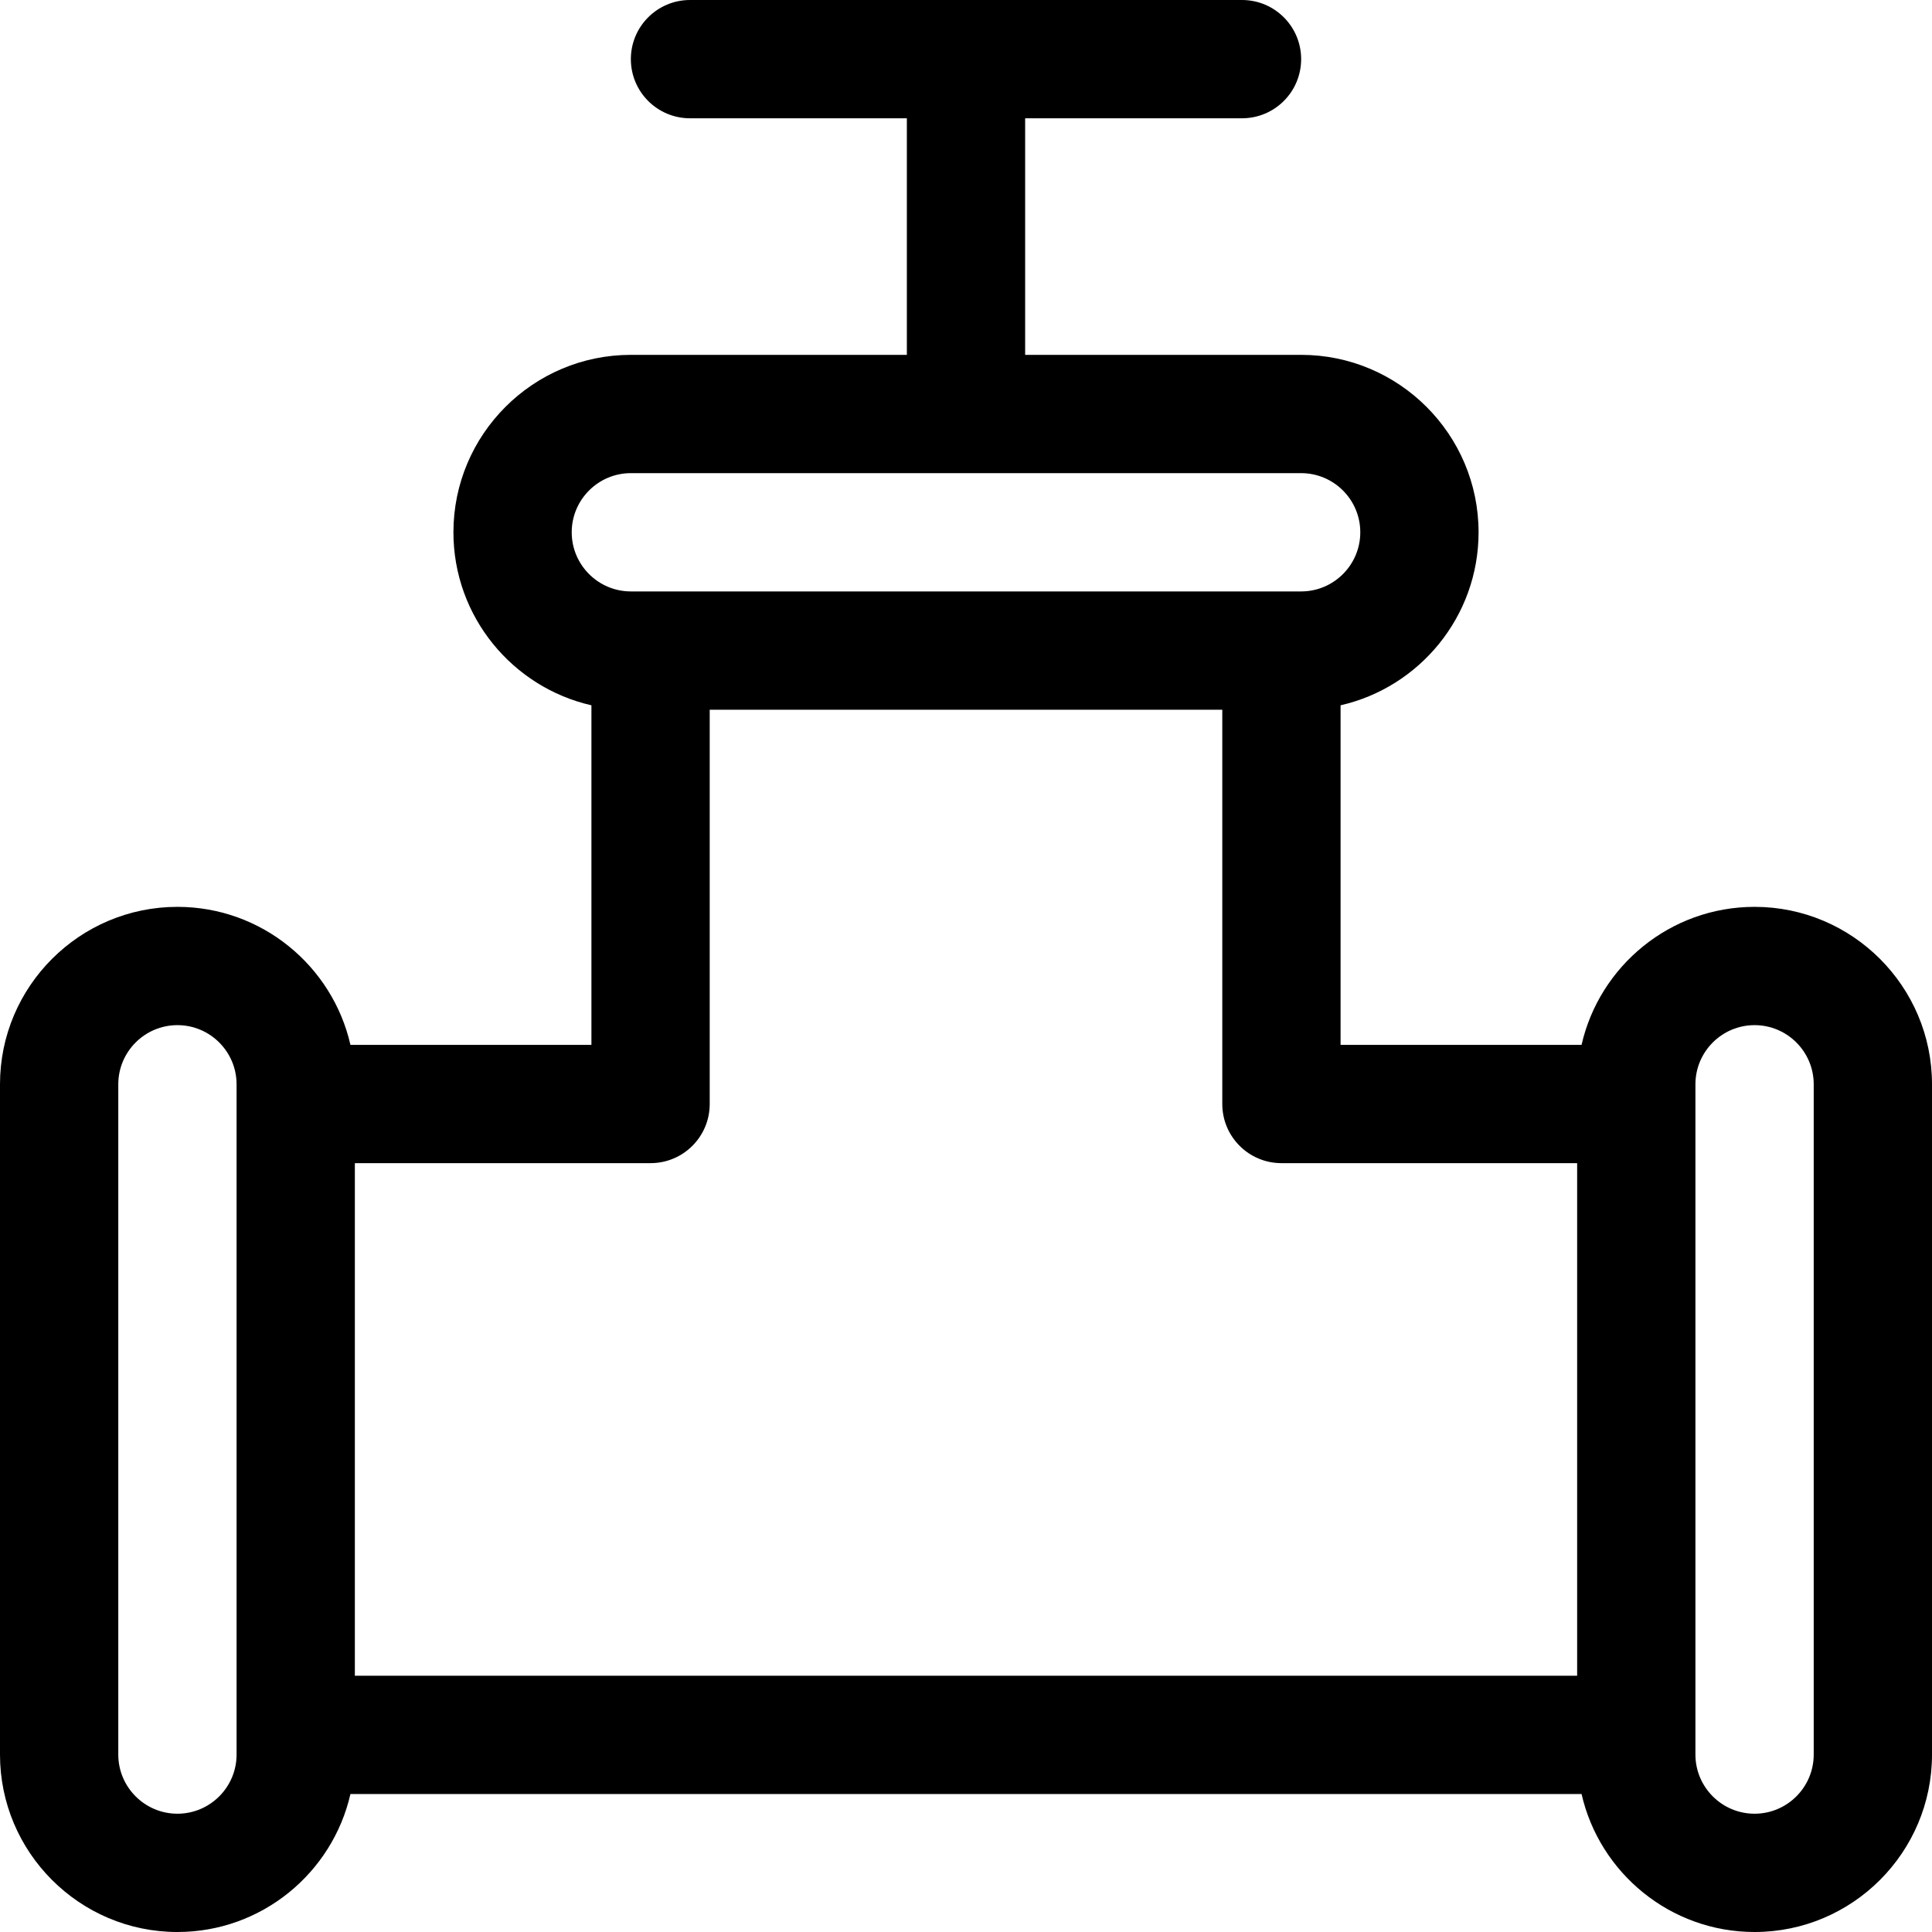
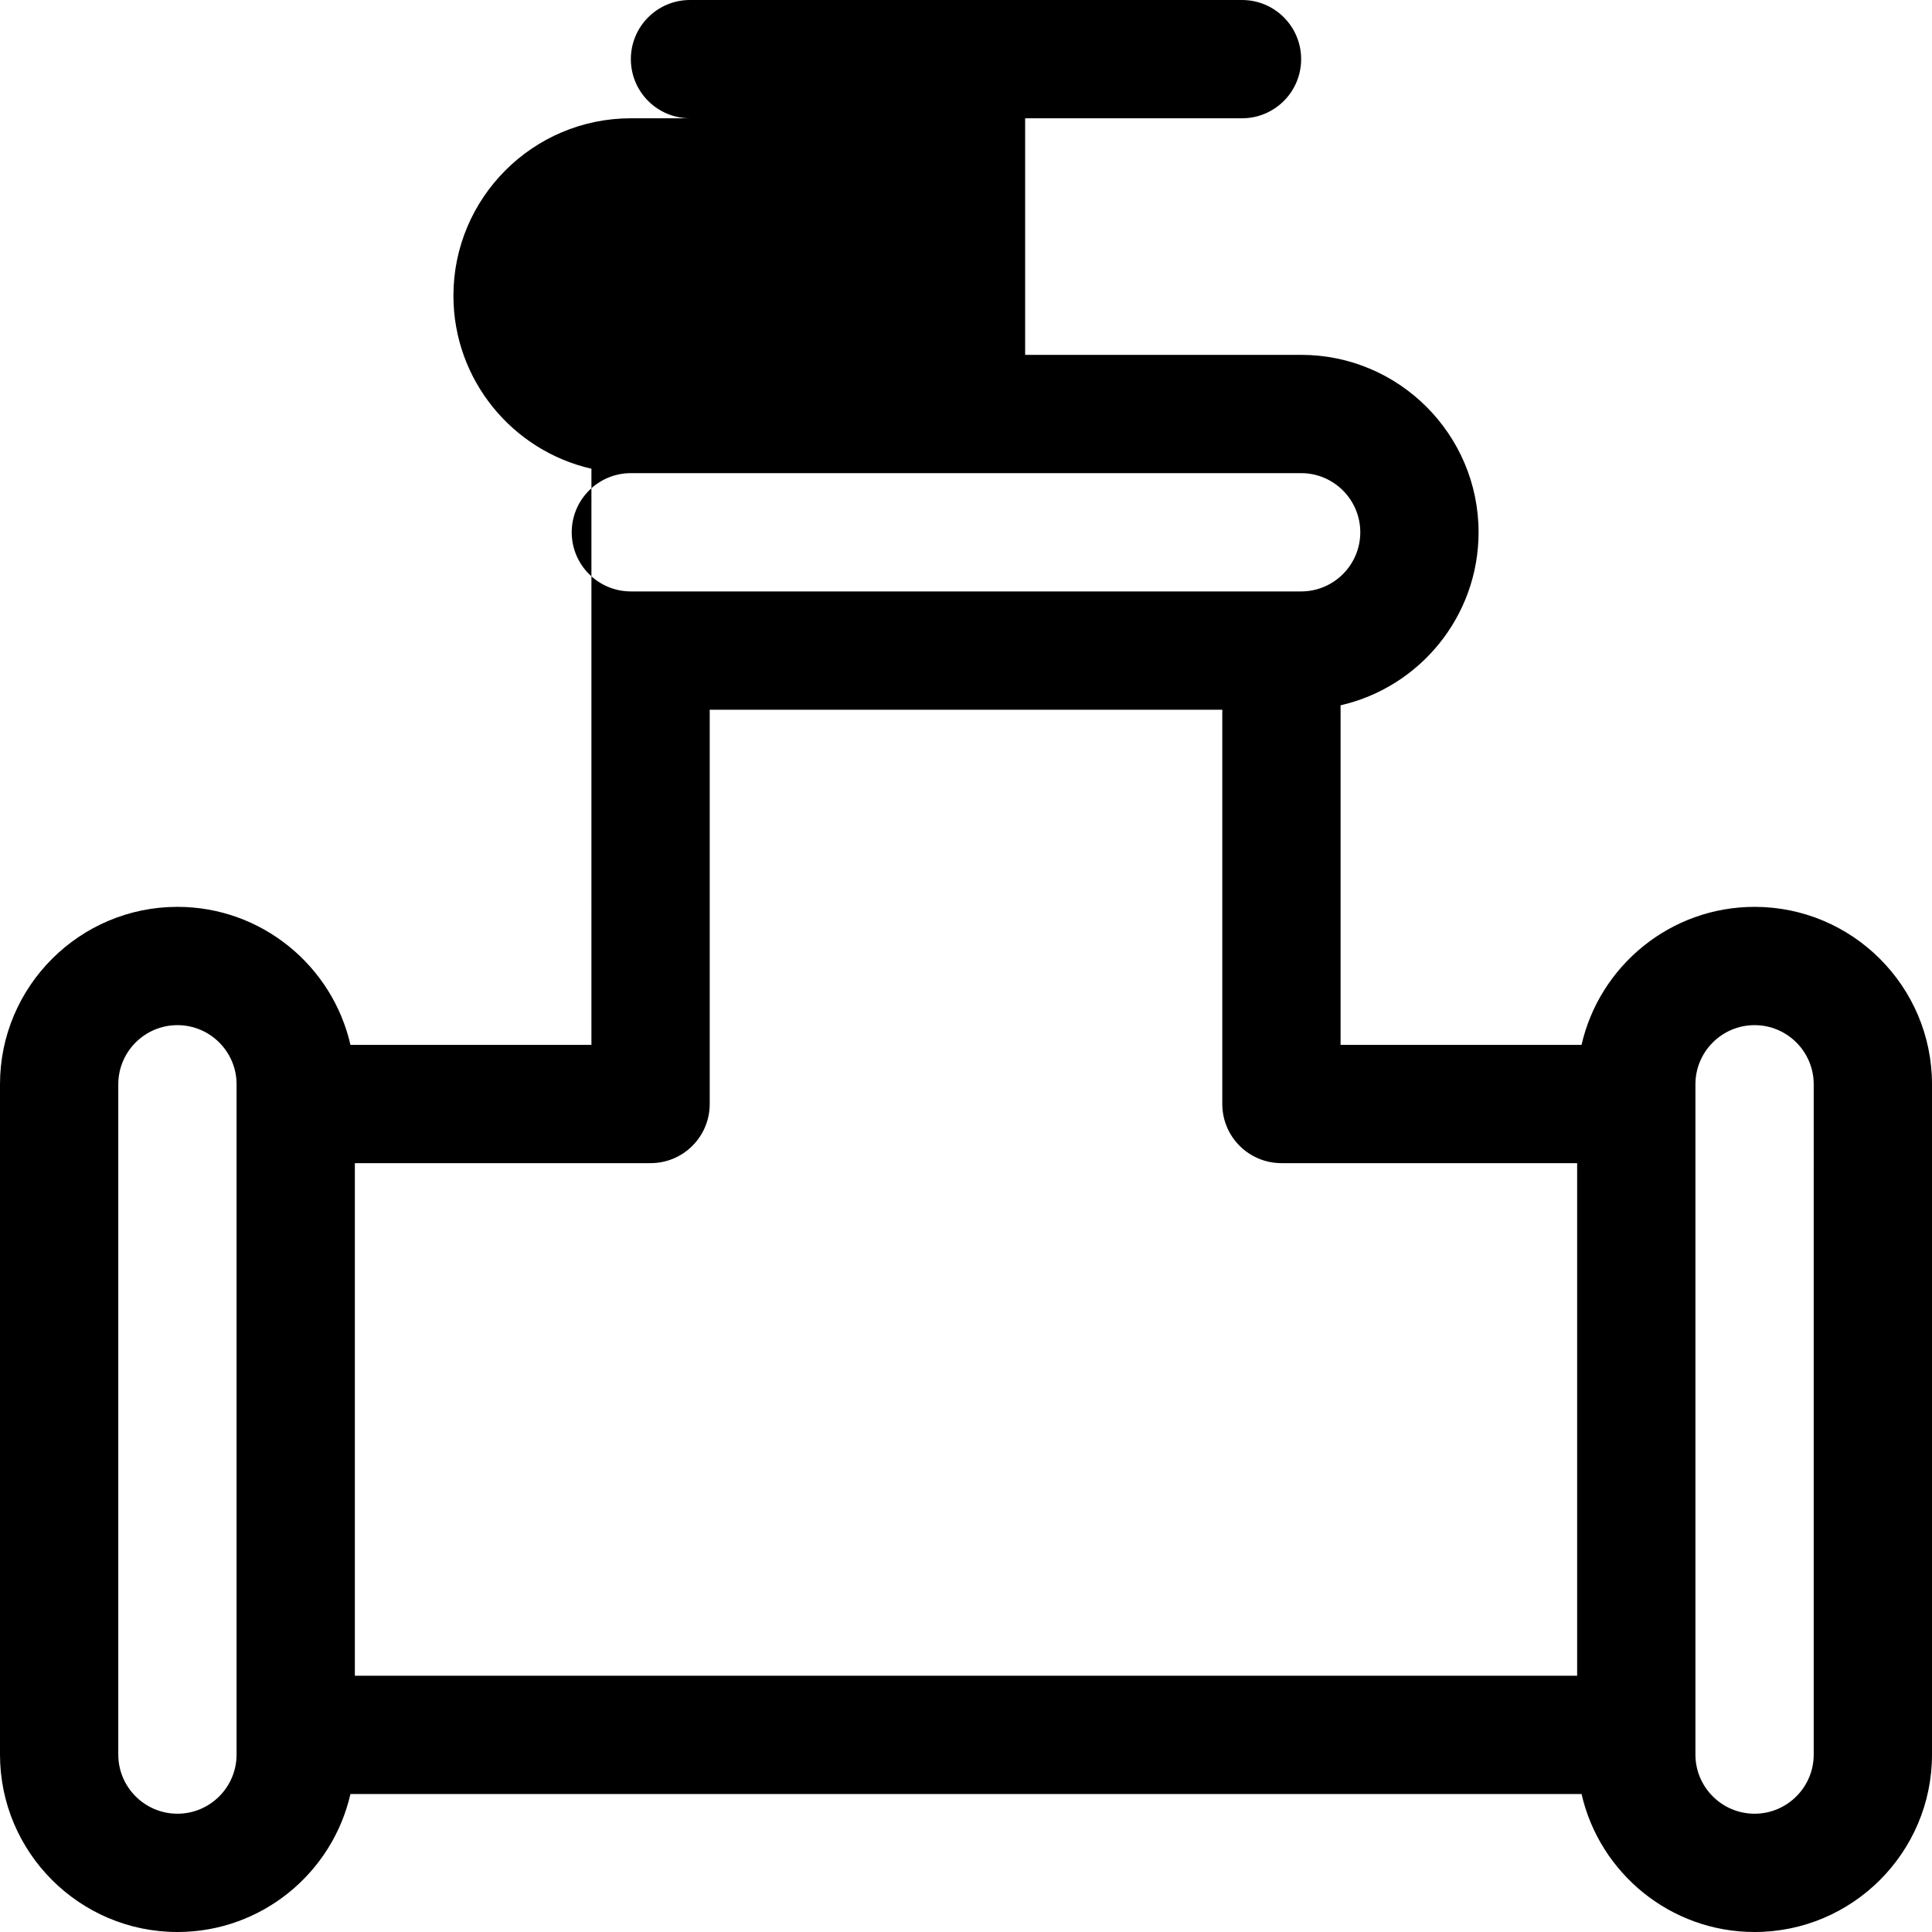
<svg xmlns="http://www.w3.org/2000/svg" version="1.1" id="Capa_1" x="0px" y="0px" viewBox="0 0 490 490" style="enable-background:new 0 0 490 490;" xml:space="preserve">
-   <path id="XMLID_447_" d="M445,230c-21.377,0-39.32,14.984-43.88,35H340v-86.12c20.016-4.56,35-22.503,35-43.88  c0-24.813-20.187-45-45-45h-70V30h55c8.284,0,15-6.716,15-15s-6.716-15-15-15H175c-8.284,0-15,6.716-15,15s6.716,15,15,15h55v60h-70  c-24.813,0-45,20.187-45,45c0,21.377,14.984,39.32,35,43.88V265H88.88c-4.56-20.016-22.503-35-43.88-35c-24.813,0-45,20.187-45,45  v170c0,24.813,20.187,45,45,45c21.377,0,39.32-14.984,43.88-35h312.24c4.56,20.016,22.503,35,43.88,35c24.813,0,45-20.187,45-45V275  C490,250.187,469.813,230,445,230z M60,445c0,8.271-6.729,15-15,15s-15-6.729-15-15V275c0-8.271,6.729-15,15-15s15,6.729,15,15V445z   M145,135c0-8.271,6.729-15,15-15h170c8.271,0,15,6.729,15,15s-6.729,15-15,15H160C151.729,150,145,143.271,145,135z M400,425H90  V295h75c8.284,0,15-6.716,15-15V180h130v100c0,8.284,6.716,15,15,15h75V425z M460,445c0,8.271-6.729,15-15,15s-15-6.729-15-15V275  c0-8.271,6.729-15,15-15s15,6.729,15,15V445z" />
+   <path id="XMLID_447_" d="M445,230c-21.377,0-39.32,14.984-43.88,35H340v-86.12c20.016-4.56,35-22.503,35-43.88  c0-24.813-20.187-45-45-45h-70V30h55c8.284,0,15-6.716,15-15s-6.716-15-15-15H175c-8.284,0-15,6.716-15,15s6.716,15,15,15h55h-70  c-24.813,0-45,20.187-45,45c0,21.377,14.984,39.32,35,43.88V265H88.88c-4.56-20.016-22.503-35-43.88-35c-24.813,0-45,20.187-45,45  v170c0,24.813,20.187,45,45,45c21.377,0,39.32-14.984,43.88-35h312.24c4.56,20.016,22.503,35,43.88,35c24.813,0,45-20.187,45-45V275  C490,250.187,469.813,230,445,230z M60,445c0,8.271-6.729,15-15,15s-15-6.729-15-15V275c0-8.271,6.729-15,15-15s15,6.729,15,15V445z   M145,135c0-8.271,6.729-15,15-15h170c8.271,0,15,6.729,15,15s-6.729,15-15,15H160C151.729,150,145,143.271,145,135z M400,425H90  V295h75c8.284,0,15-6.716,15-15V180h130v100c0,8.284,6.716,15,15,15h75V425z M460,445c0,8.271-6.729,15-15,15s-15-6.729-15-15V275  c0-8.271,6.729-15,15-15s15,6.729,15,15V445z" />
  <g>
</g>
  <g>
</g>
  <g>
</g>
  <g>
</g>
  <g>
</g>
  <g>
</g>
  <g>
</g>
  <g>
</g>
  <g>
</g>
  <g>
</g>
  <g>
</g>
  <g>
</g>
  <g>
</g>
  <g>
</g>
  <g>
</g>
</svg>